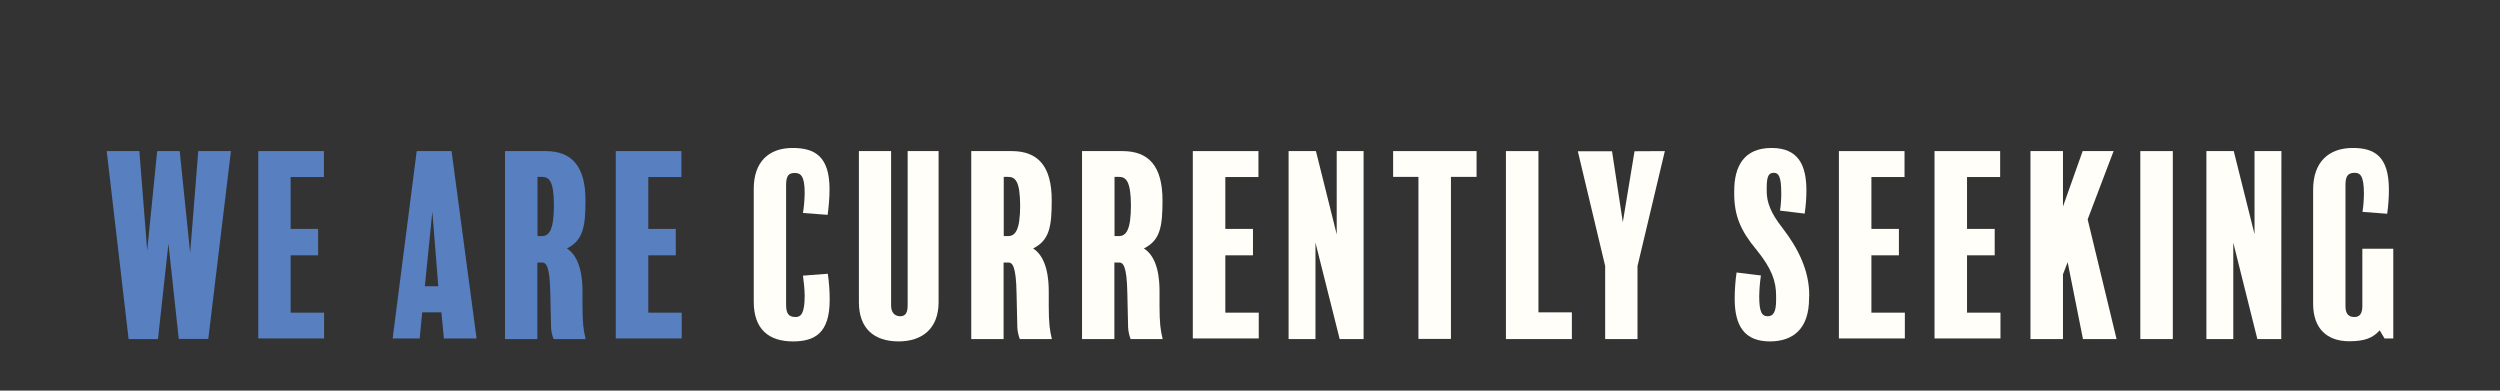
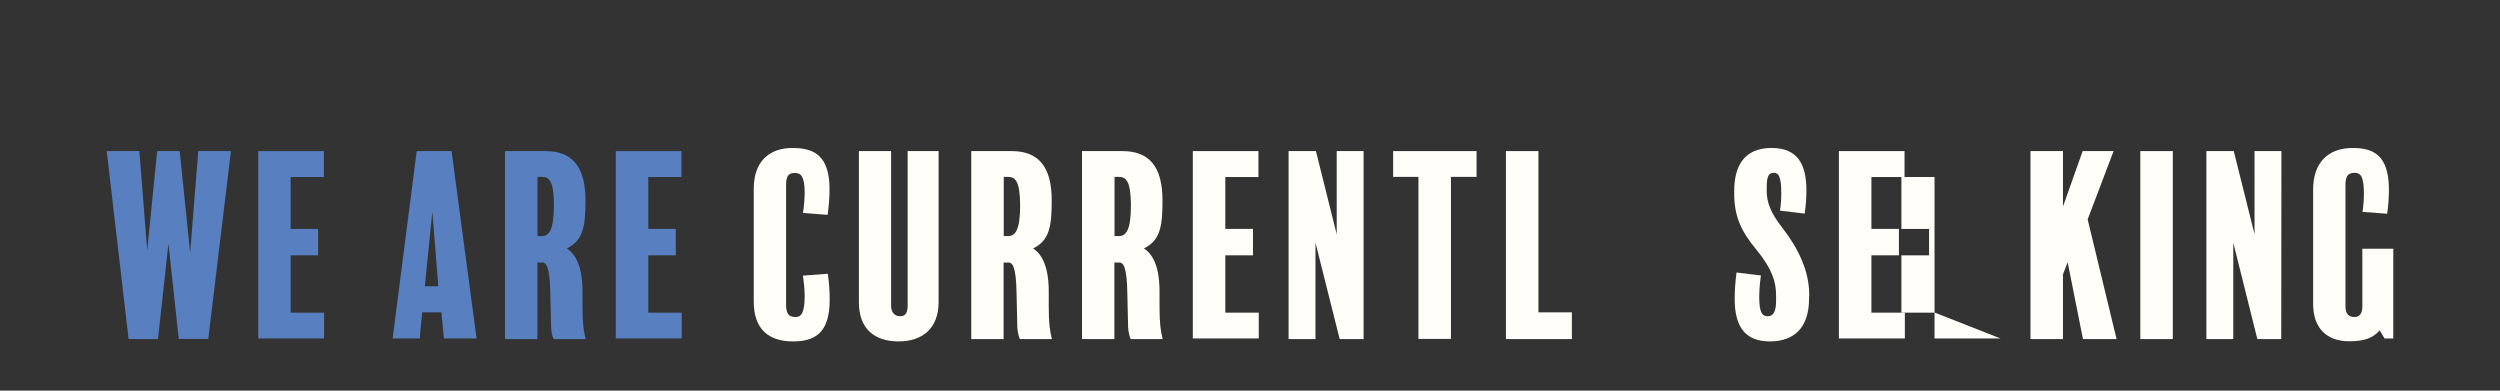
<svg xmlns="http://www.w3.org/2000/svg" version="1.1" id="Layer_1" x="0px" y="0px" viewBox="0 0 1600 250" style="enable-background:new 0 0 1600 250;" xml:space="preserve">
  <rect x="0" y="0" width="1600" height="250" fill="#333333" stroke="none" />
  <style type="text/css"> .st0{fill:#5880C0;} .st1{fill:#FFFEF9;} </style>
  <title>SiteTitles</title>
  <g>
    <g>
      <path class="st0" d="M147.8,96.7l-14.5,120.2h-18.9l-6.6-61l-6.7,61.1H82.3l-14-120.3h20.9l5,63.7l6.4-63.7H115l6.7,65.1l5.2-65.1 C126.9,96.7,147.8,96.7,147.8,96.7z" />
      <path class="st0" d="M207.4,216.6h-42.1V96.7h42v16.6H186v33.2h17.6v16.9H186v36.7h21.4V216.6z" />
      <path class="st0" d="M305,216.6h-20.9l-1.6-16.7h-12.3l-1.6,16.7h-17.3l15.4-119.9H289L305,216.6z M280.5,183.2l-3.8-47.8 l-4.8,47.8H280.5z" />
      <path class="st0" d="M354.3,217c-0.9-2.3-1.5-4.7-1.6-7.2c-0.3-10.5-0.3-14.4-0.5-22c-0.3-18-2.8-19.8-5.3-19.8h-3v49h-20.7V96.7 h25.9c16.7,0,25.6,9.5,25.6,31.5c0,16.7-1.4,25.6-11.9,30.8c9,5.8,10,19.8,10,27.5v9.1c0,11.2,0.6,15.6,2,21.4H354.3z M346.8,113.2H344v37.9h2.7c4.7,0,7.8-3.8,7.8-19.8C354.5,115.8,351.4,113.2,346.8,113.2z" />
      <path class="st0" d="M436.3,216.6h-42.2V96.7h42v16.6h-21.2v33.2h17.6v16.9h-17.6v36.7h21.4L436.3,216.6L436.3,216.6z" />
    </g>
    <g>
      <path class="st1" d="M507.5,218.5c-15.5,0-25.1-7.8-25.1-25.4v-72.3c0-17.3,9.7-26.1,24.8-26.1c13.7,0,23.7,4.8,23.7,26.4 c0,5.5-0.5,11-1.2,16.4l-15.8-1.2c0.7-4.2,1-8.5,1.1-12.8c0-11.2-2.7-12.8-6.4-12.8s-5.5,1.6-5.5,7.7v76.5c0,5.5,1.4,8,6.1,8 c3.4,0,5.8-2.3,5.8-13.7c-0.1-4.3-0.5-8.6-1.1-12.8l15.9-1.2c0.8,5.5,1.2,11,1.2,16.5C531.1,213.5,521.1,218.5,507.5,218.5z" />
      <path class="st1" d="M600.7,193.4c0,16.7-10.3,25.1-25.6,25.1c-15.8,0-25.4-8.4-25.4-25V96.7h20.6v98.8c0,4.5,2.3,6.9,5.9,6.9 c3.3,0,4.7-2.3,4.7-7V96.7h19.8V193.4z" />
      <path class="st1" d="M652.7,217c-0.9-2.3-1.4-4.7-1.6-7.2c-0.3-10.5-0.3-14.4-0.5-22c-0.3-18-2.8-19.8-5.3-19.8h-3v49h-20.7V96.7 h25.9c16.7,0,25.6,9.5,25.6,31.5c0,16.7-1.4,25.6-11.9,30.8c9,5.8,10,19.8,10,27.5v9.1c0,11.2,0.6,15.6,2,21.4H652.7z M645.2,113.2h-2.8v37.9h2.7c4.7,0,7.8-3.8,7.8-19.8C652.8,115.8,649.7,113.2,645.2,113.2z" />
      <path class="st1" d="M723.6,217c-0.9-2.3-1.4-4.7-1.6-7.2c-0.3-10.5-0.3-14.4-0.5-22c-0.3-18-2.8-19.8-5.3-19.8h-3v49h-20.7V96.7 h25.9c16.7,0,25.6,9.5,25.6,31.5c0,16.7-1.4,25.6-11.9,30.8c9.1,5.8,10,19.8,10,27.5v9.1c0,11.2,0.6,15.6,2,21.4H723.6z M716.1,113.2h-2.8v37.9h2.7c4.7,0,7.8-3.8,7.8-19.8C723.7,115.8,720.6,113.2,716.1,113.2z" />
      <path class="st1" d="M805.5,216.6h-42.1V96.7h42v16.6h-21.2v33.2h17.7v16.9h-17.7v36.7h21.4v16.5H805.5z" />
      <path class="st1" d="M872.7,217h-15.3l-15.5-61.7V217h-17.2V96.7h17.5l13.3,53.3V96.7h17.2V217z" />
      <path class="st1" d="M945,113.2h-16.4v103.7h-20.8V113.2h-16.2V96.7H945V113.2z" />
      <path class="st1" d="M1006,217h-42.2V96.7h20.8v103.2h21.4V217z" />
-       <path class="st1" d="M1065.5,96.7l-17.5,73.6V217h-20.7v-46.8l-17.5-73.4h21.9l6.9,45.4l7.5-45.4L1065.5,96.7L1065.5,96.7z" />
      <path class="st1" d="M1157.8,191c0,19.2-10,27.5-25.1,27.5c-16.1,0-22.5-9.8-22.5-27.2c0-5.6,0.4-11.3,1.2-16.9l15.6,1.9 c-0.7,4.4-1,8.8-1.1,13.3c0,10.2,1.7,12.8,5.5,12.8c3.4,0,5.3-2.7,5.3-10v-3.2c0-8.9-2.5-17-12.6-29.4 c-10.2-12.2-14.2-22-14.2-35.8v-1.8c0-15.6,6.1-27.5,23.9-27.5c17,0,22.3,10.8,22.3,27.2c0,5-0.4,9.9-1.1,14.8l-15.8-1.9 c0.6-3.7,0.8-7.5,0.8-11.2c0-10.5-1.6-13-4.8-13c-3.3,0-4.5,2.3-4.5,9.4v2.5c0,6.9,2.6,13.9,10,23.3 c10.3,13.3,17.2,27.6,17.2,42.9L1157.8,191z" />
      <path class="st1" d="M1219,216.6h-42.1V96.7h42v16.6h-21.2v33.2h17.6v16.9h-17.6v36.7h21.4v16.5H1219z" />
-       <path class="st1" d="M1280.3,216.6h-42.2V96.7h42v16.6h-21.2v33.2h17.7v16.9h-17.7v36.7h21.4L1280.3,216.6L1280.3,216.6z" />
+       <path class="st1" d="M1280.3,216.6h-42.2V96.7v16.6h-21.2v33.2h17.7v16.9h-17.7v36.7h21.4L1280.3,216.6L1280.3,216.6z" />
      <path class="st1" d="M1354.6,217h-21.5l-9.8-49.2l-3,7.8V217h-20.8V96.7h20.8v35.5l12.6-35.5h19.8l-16.6,43.7L1354.6,217z" />
      <path class="st1" d="M1390.6,217h-20.8V96.7h20.8V217z" />
      <path class="st1" d="M1460,217h-15.3l-15.4-61.7V217h-17.2V96.7h17.5l13.3,53.2V96.7h17.2L1460,217z" />
      <path class="st1" d="M1531.7,216.6h-5.6l-3.1-5.2c-4.4,5-9.8,7-19.5,7c-14.1,0-23.1-8-23.1-24v-73c0-17.8,10-26.7,25.4-26.7 c14.2,0,23.1,5.6,23.1,26.8c0,5.1-0.4,10.2-1.1,15.3l-15.8-1.2c0.6-3.9,0.9-7.9,0.9-11.9c0-11.4-2.5-13.1-5.9-13.1 c-4.7,0-5.9,2.5-5.9,8V196c0,4.5,1.7,6.9,5.8,6.9c3.3,0,5-2.3,5-6.9v-36.8h19.8L1531.7,216.6z" />
    </g>
  </g>
</svg>